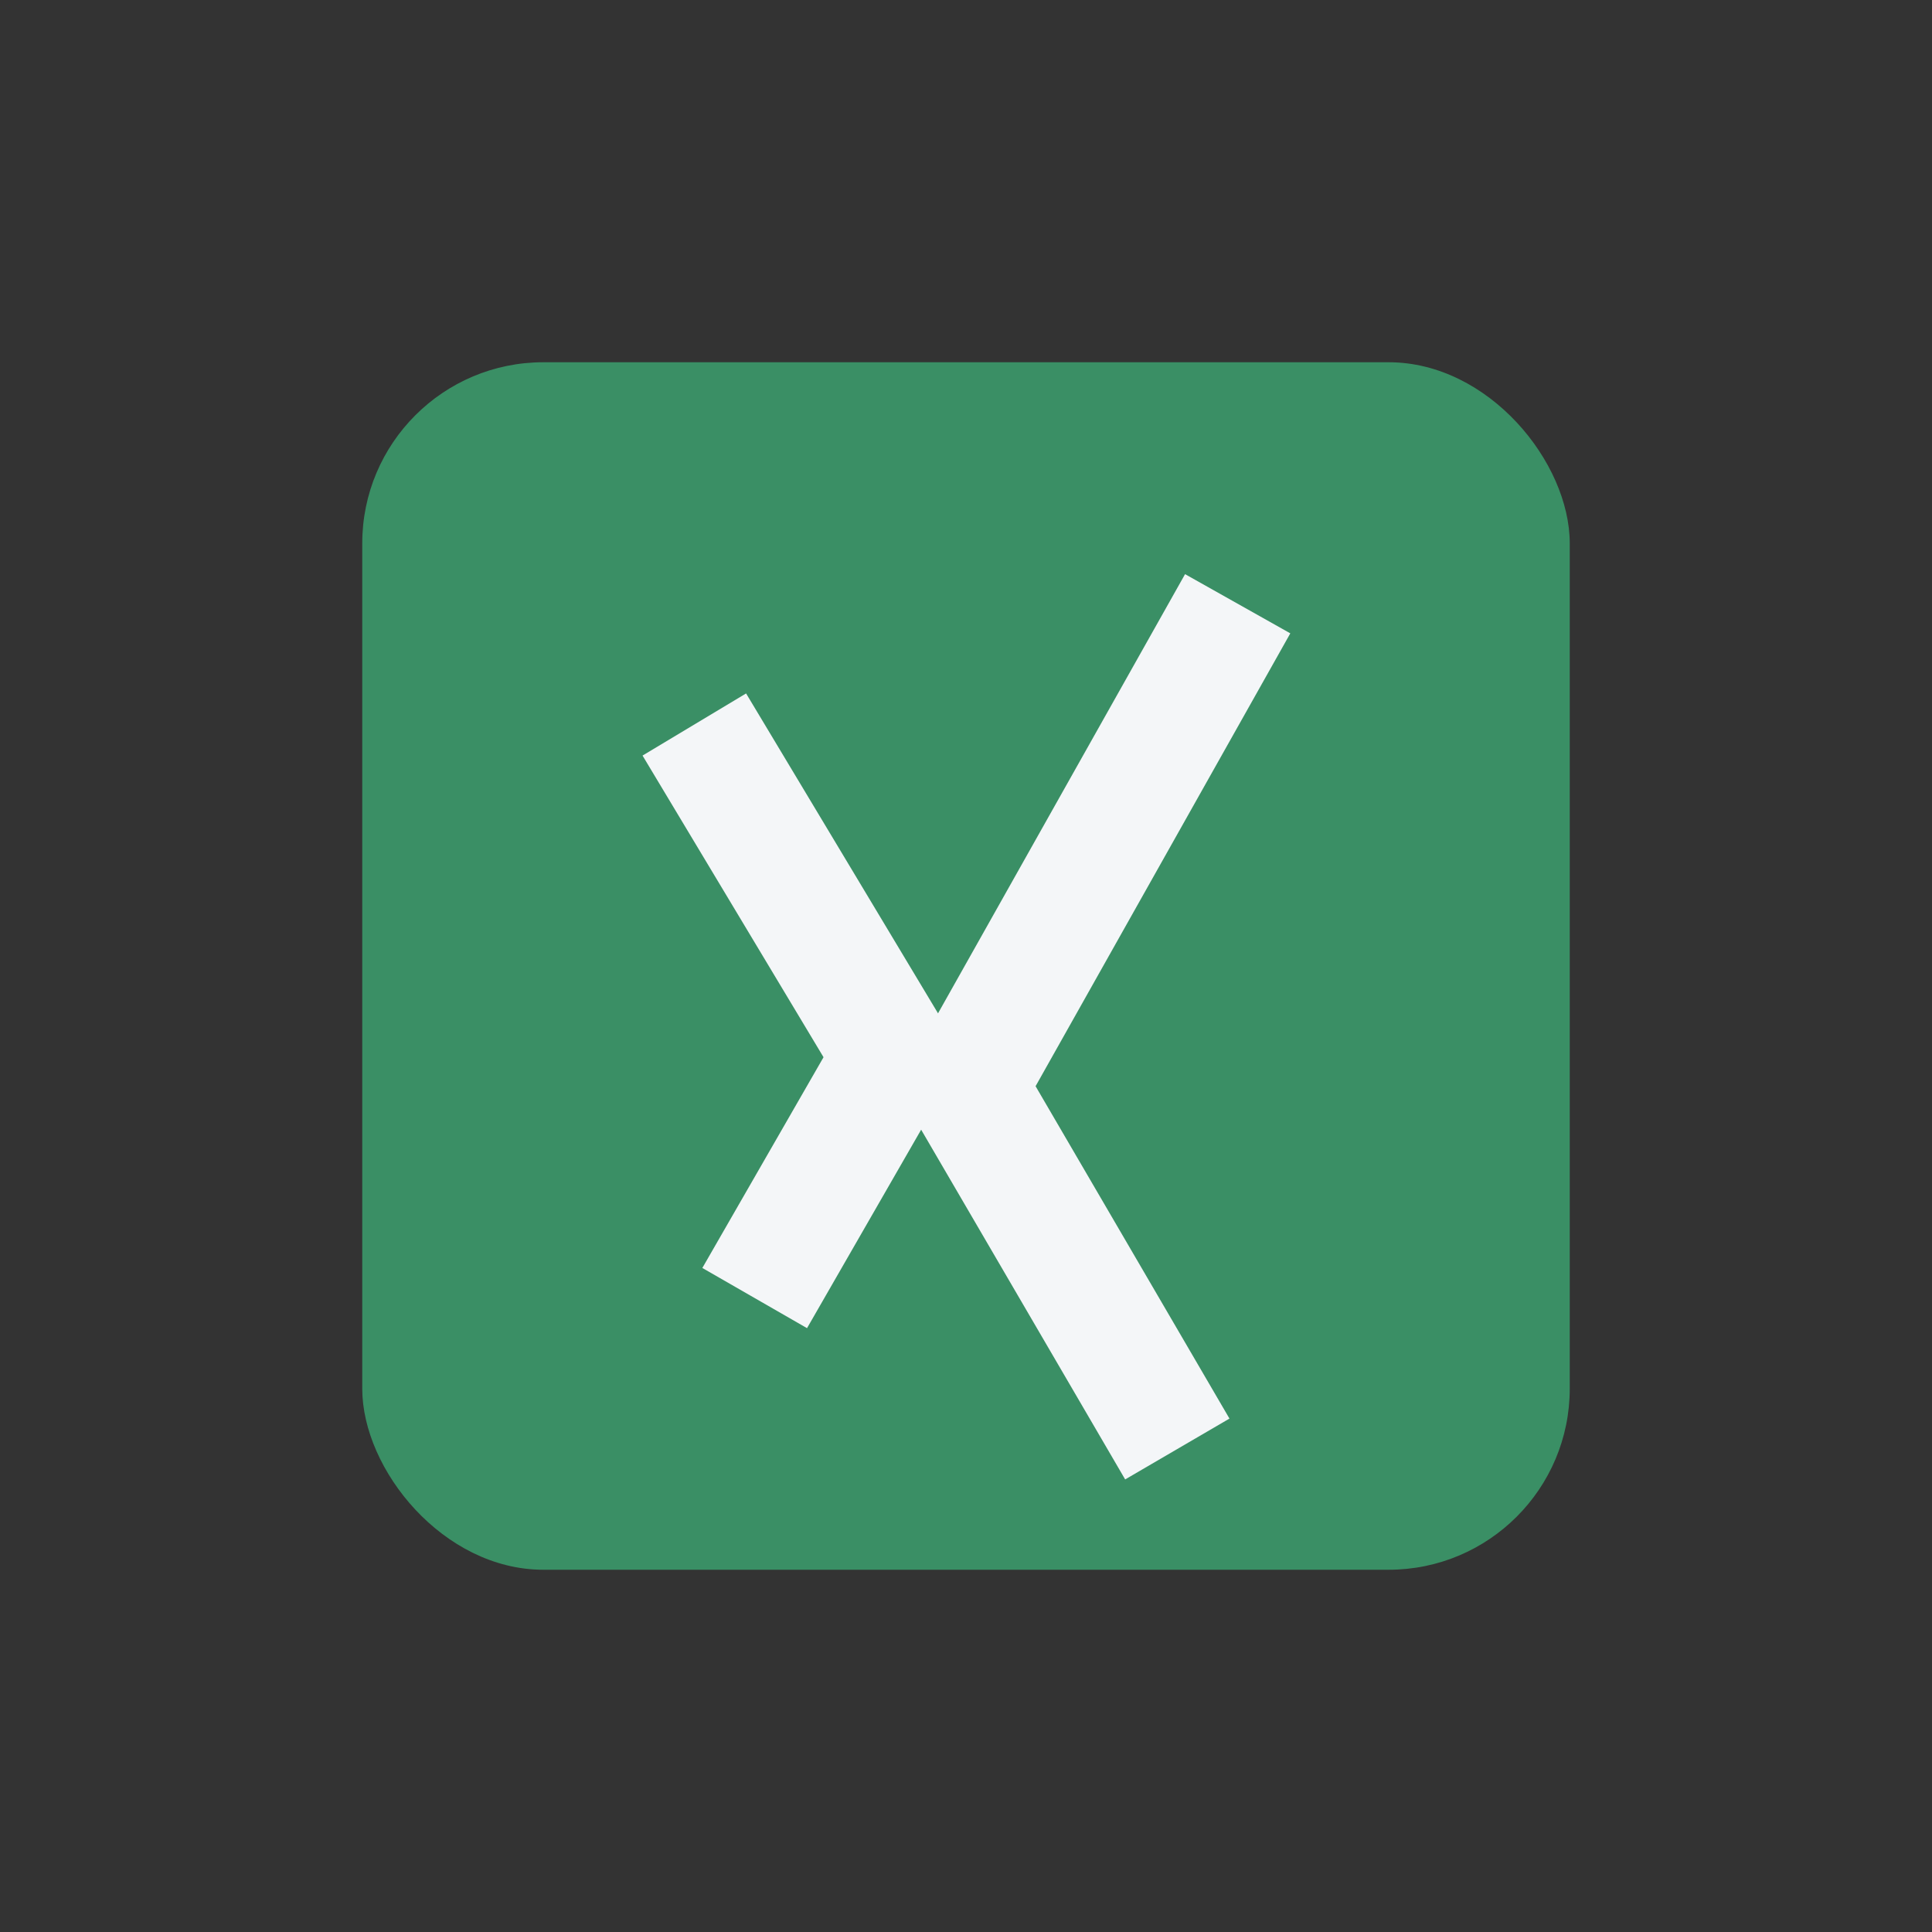
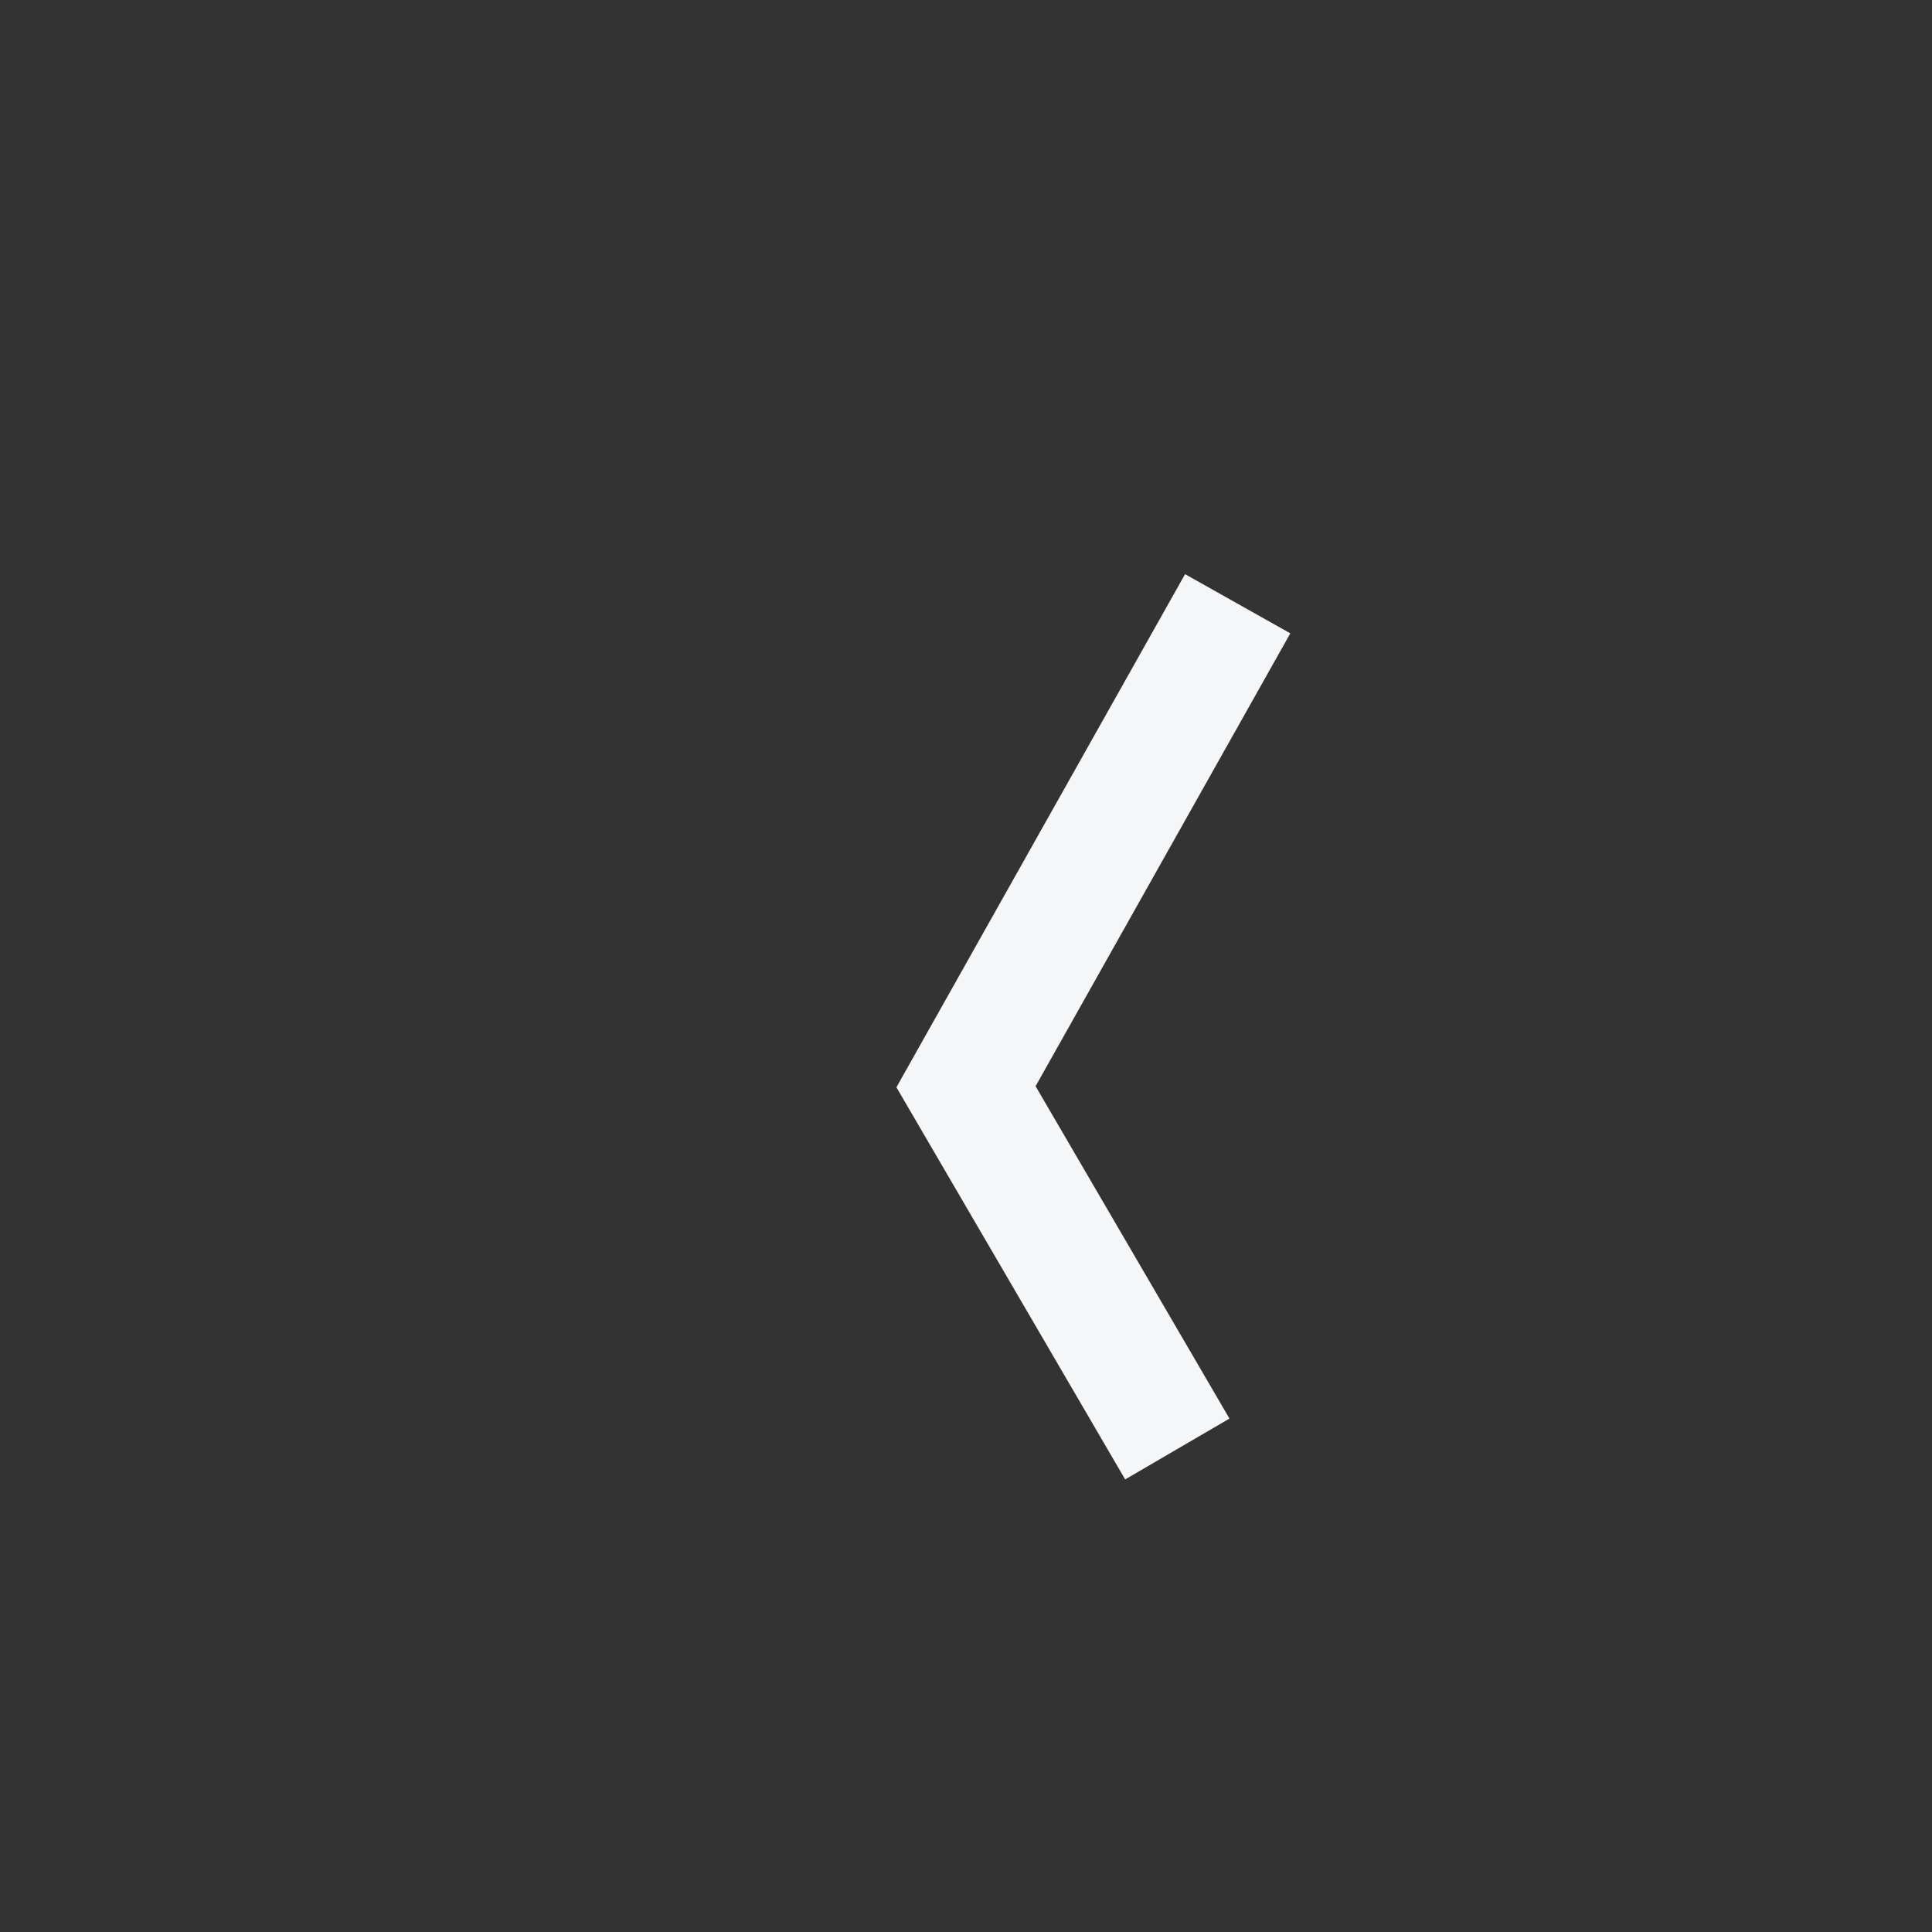
<svg xmlns="http://www.w3.org/2000/svg" viewBox="0 0 32 32" width="32" height="32">
  <rect x="0" y="0" width="32" height="32" fill="#333333" stroke="none" />
-   <rect x="6" y="6" width="20" height="20" rx="3" fill="#3A8F65" />
-   <path d="M11.5 12l3.3 5.5-2.3 4" stroke="#F4F6F8" stroke-width="2" fill="none" />
  <path d="M20.5 10l-4.5 8 3.5 6" stroke="#F4F6F8" stroke-width="2" fill="none" />
</svg>